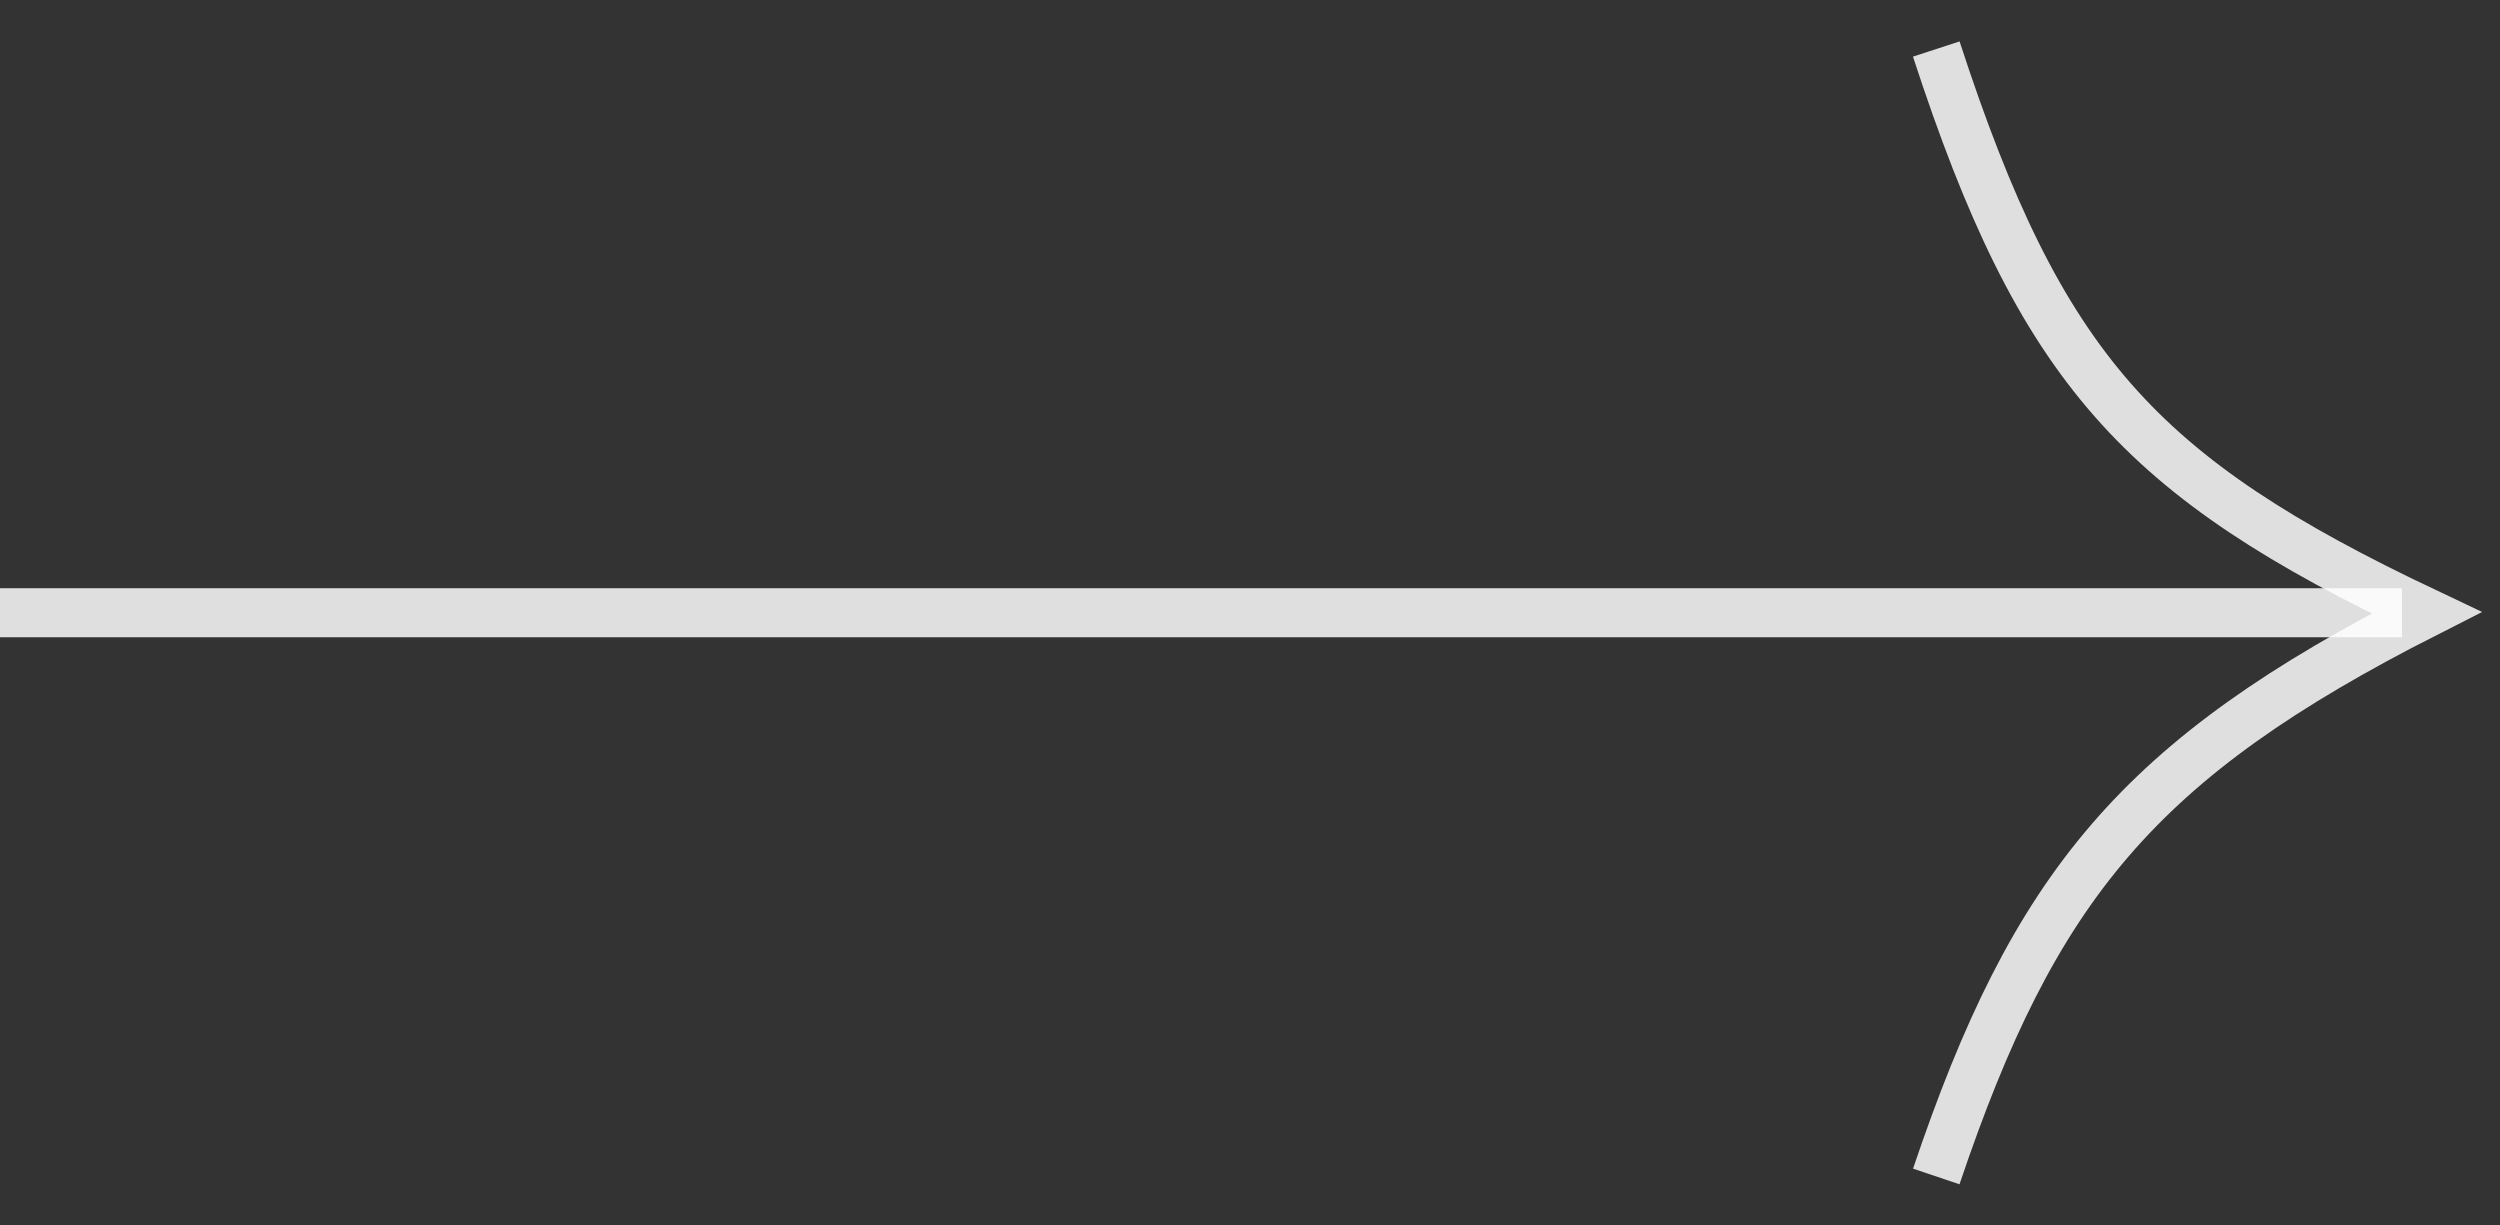
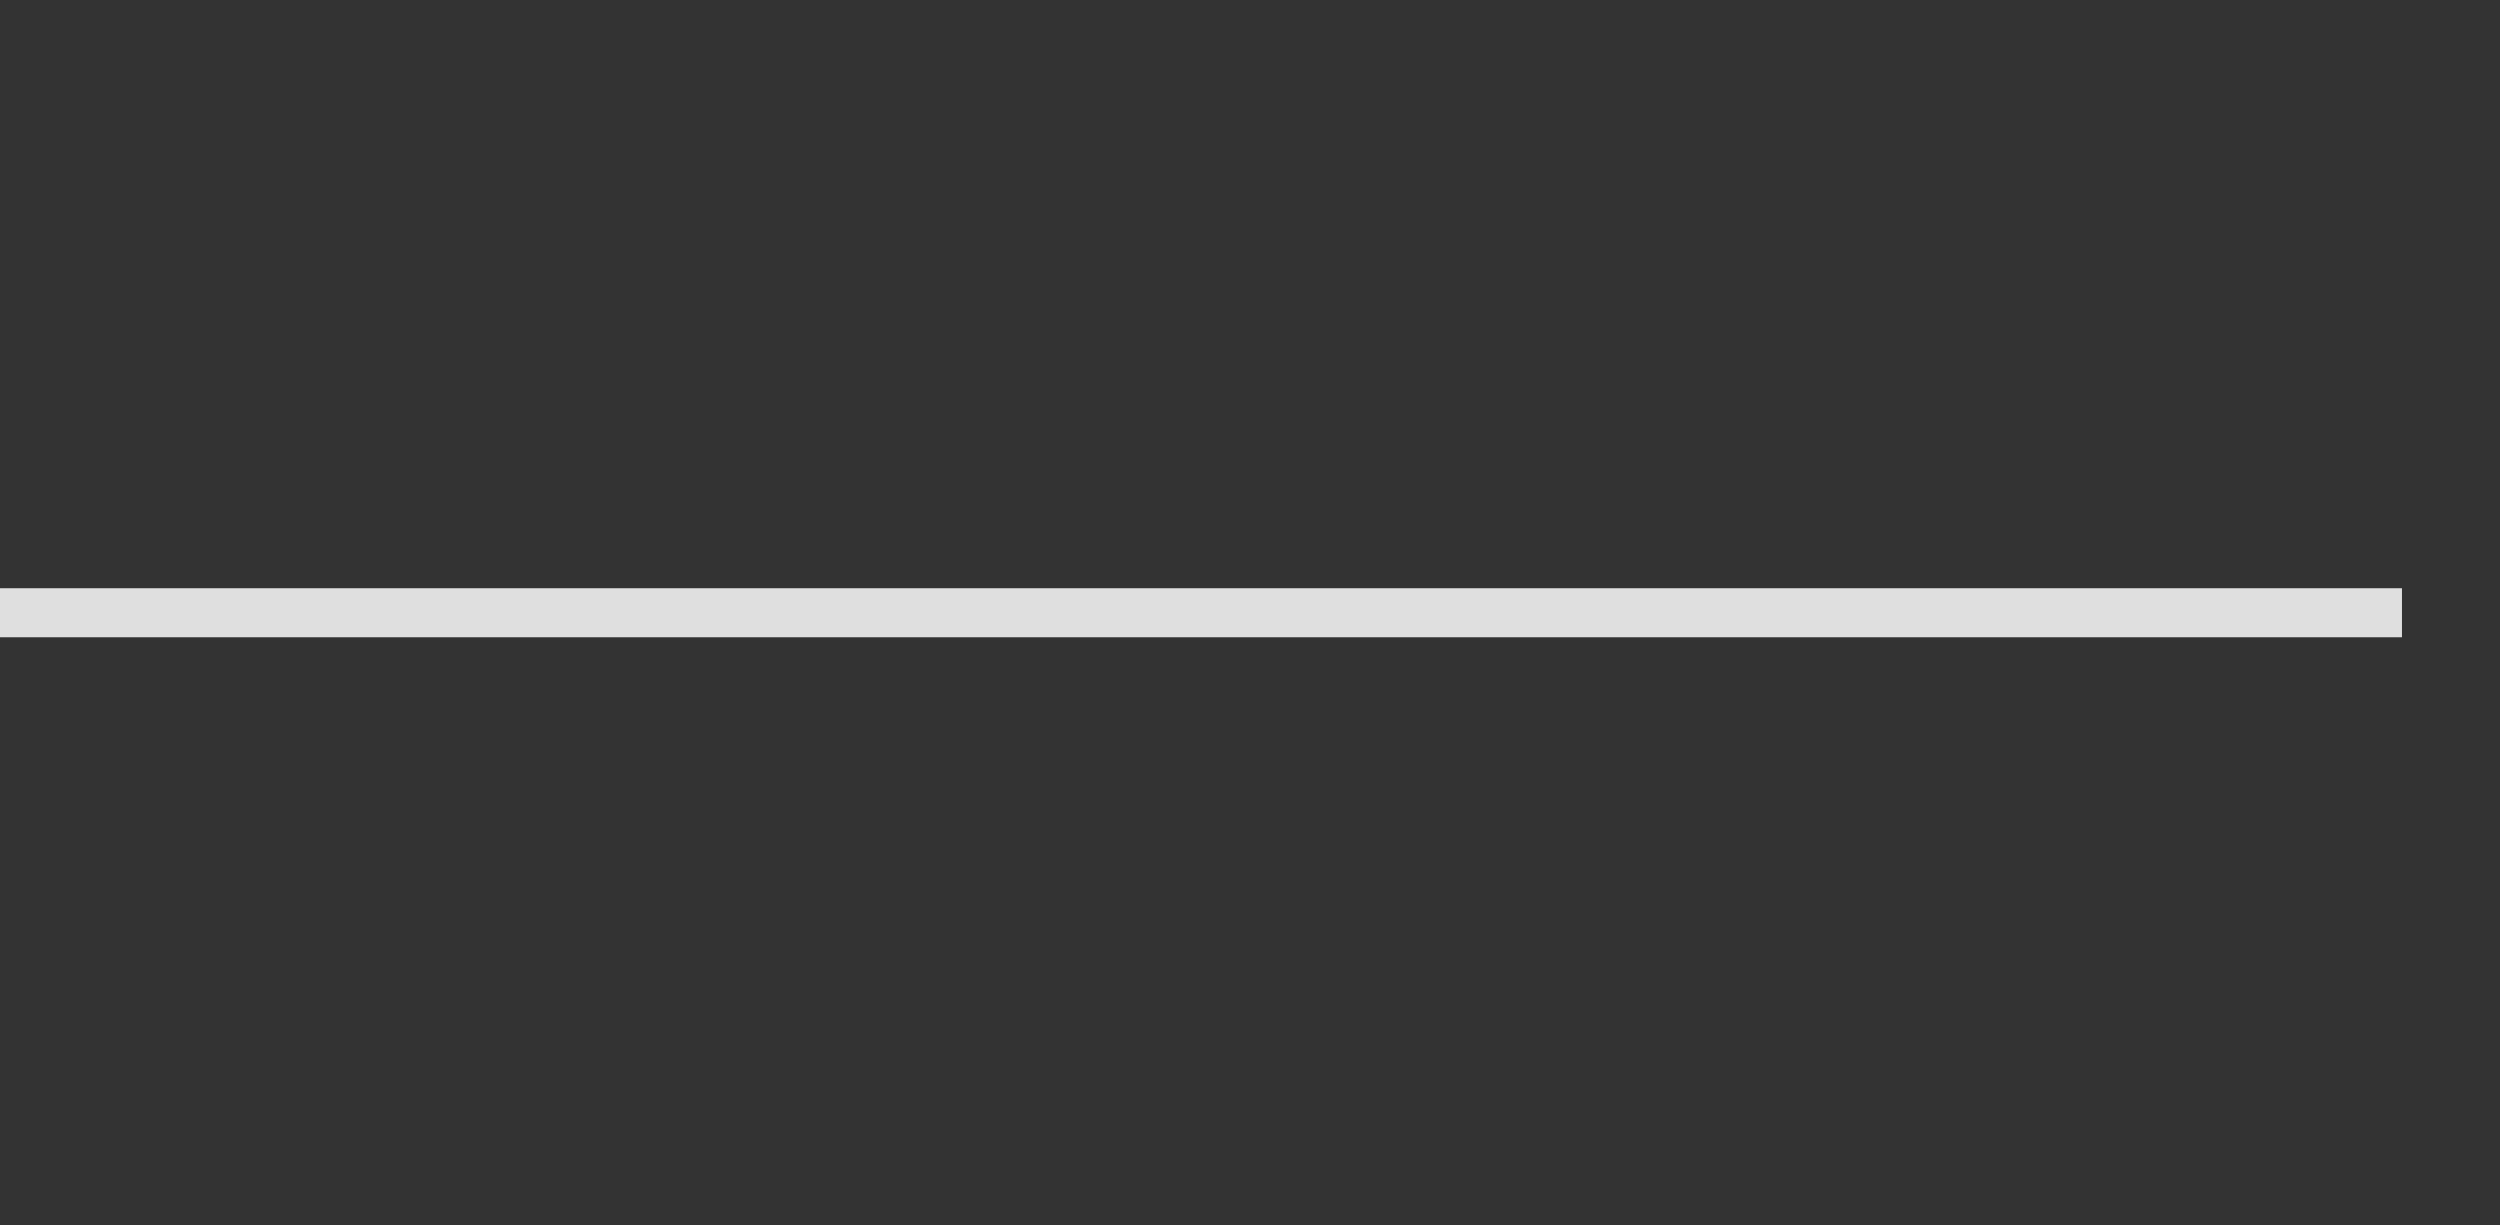
<svg xmlns="http://www.w3.org/2000/svg" width="51" height="25" viewBox="0 0 51 25" fill="none">
  <rect x="0" y="0" width="51" height="25" fill="#333333" stroke="none" />
-   <path d="M39.5 1C41.631 7.533 43.634 9.723 49.5 12.5C43.623 15.484 41.503 18.059 39.5 24" stroke="white" stroke-opacity="0.84" />
  <line x1="4.37114e-08" y1="12.5" x2="49" y2="12.5" stroke="white" stroke-opacity="0.84" />
</svg>